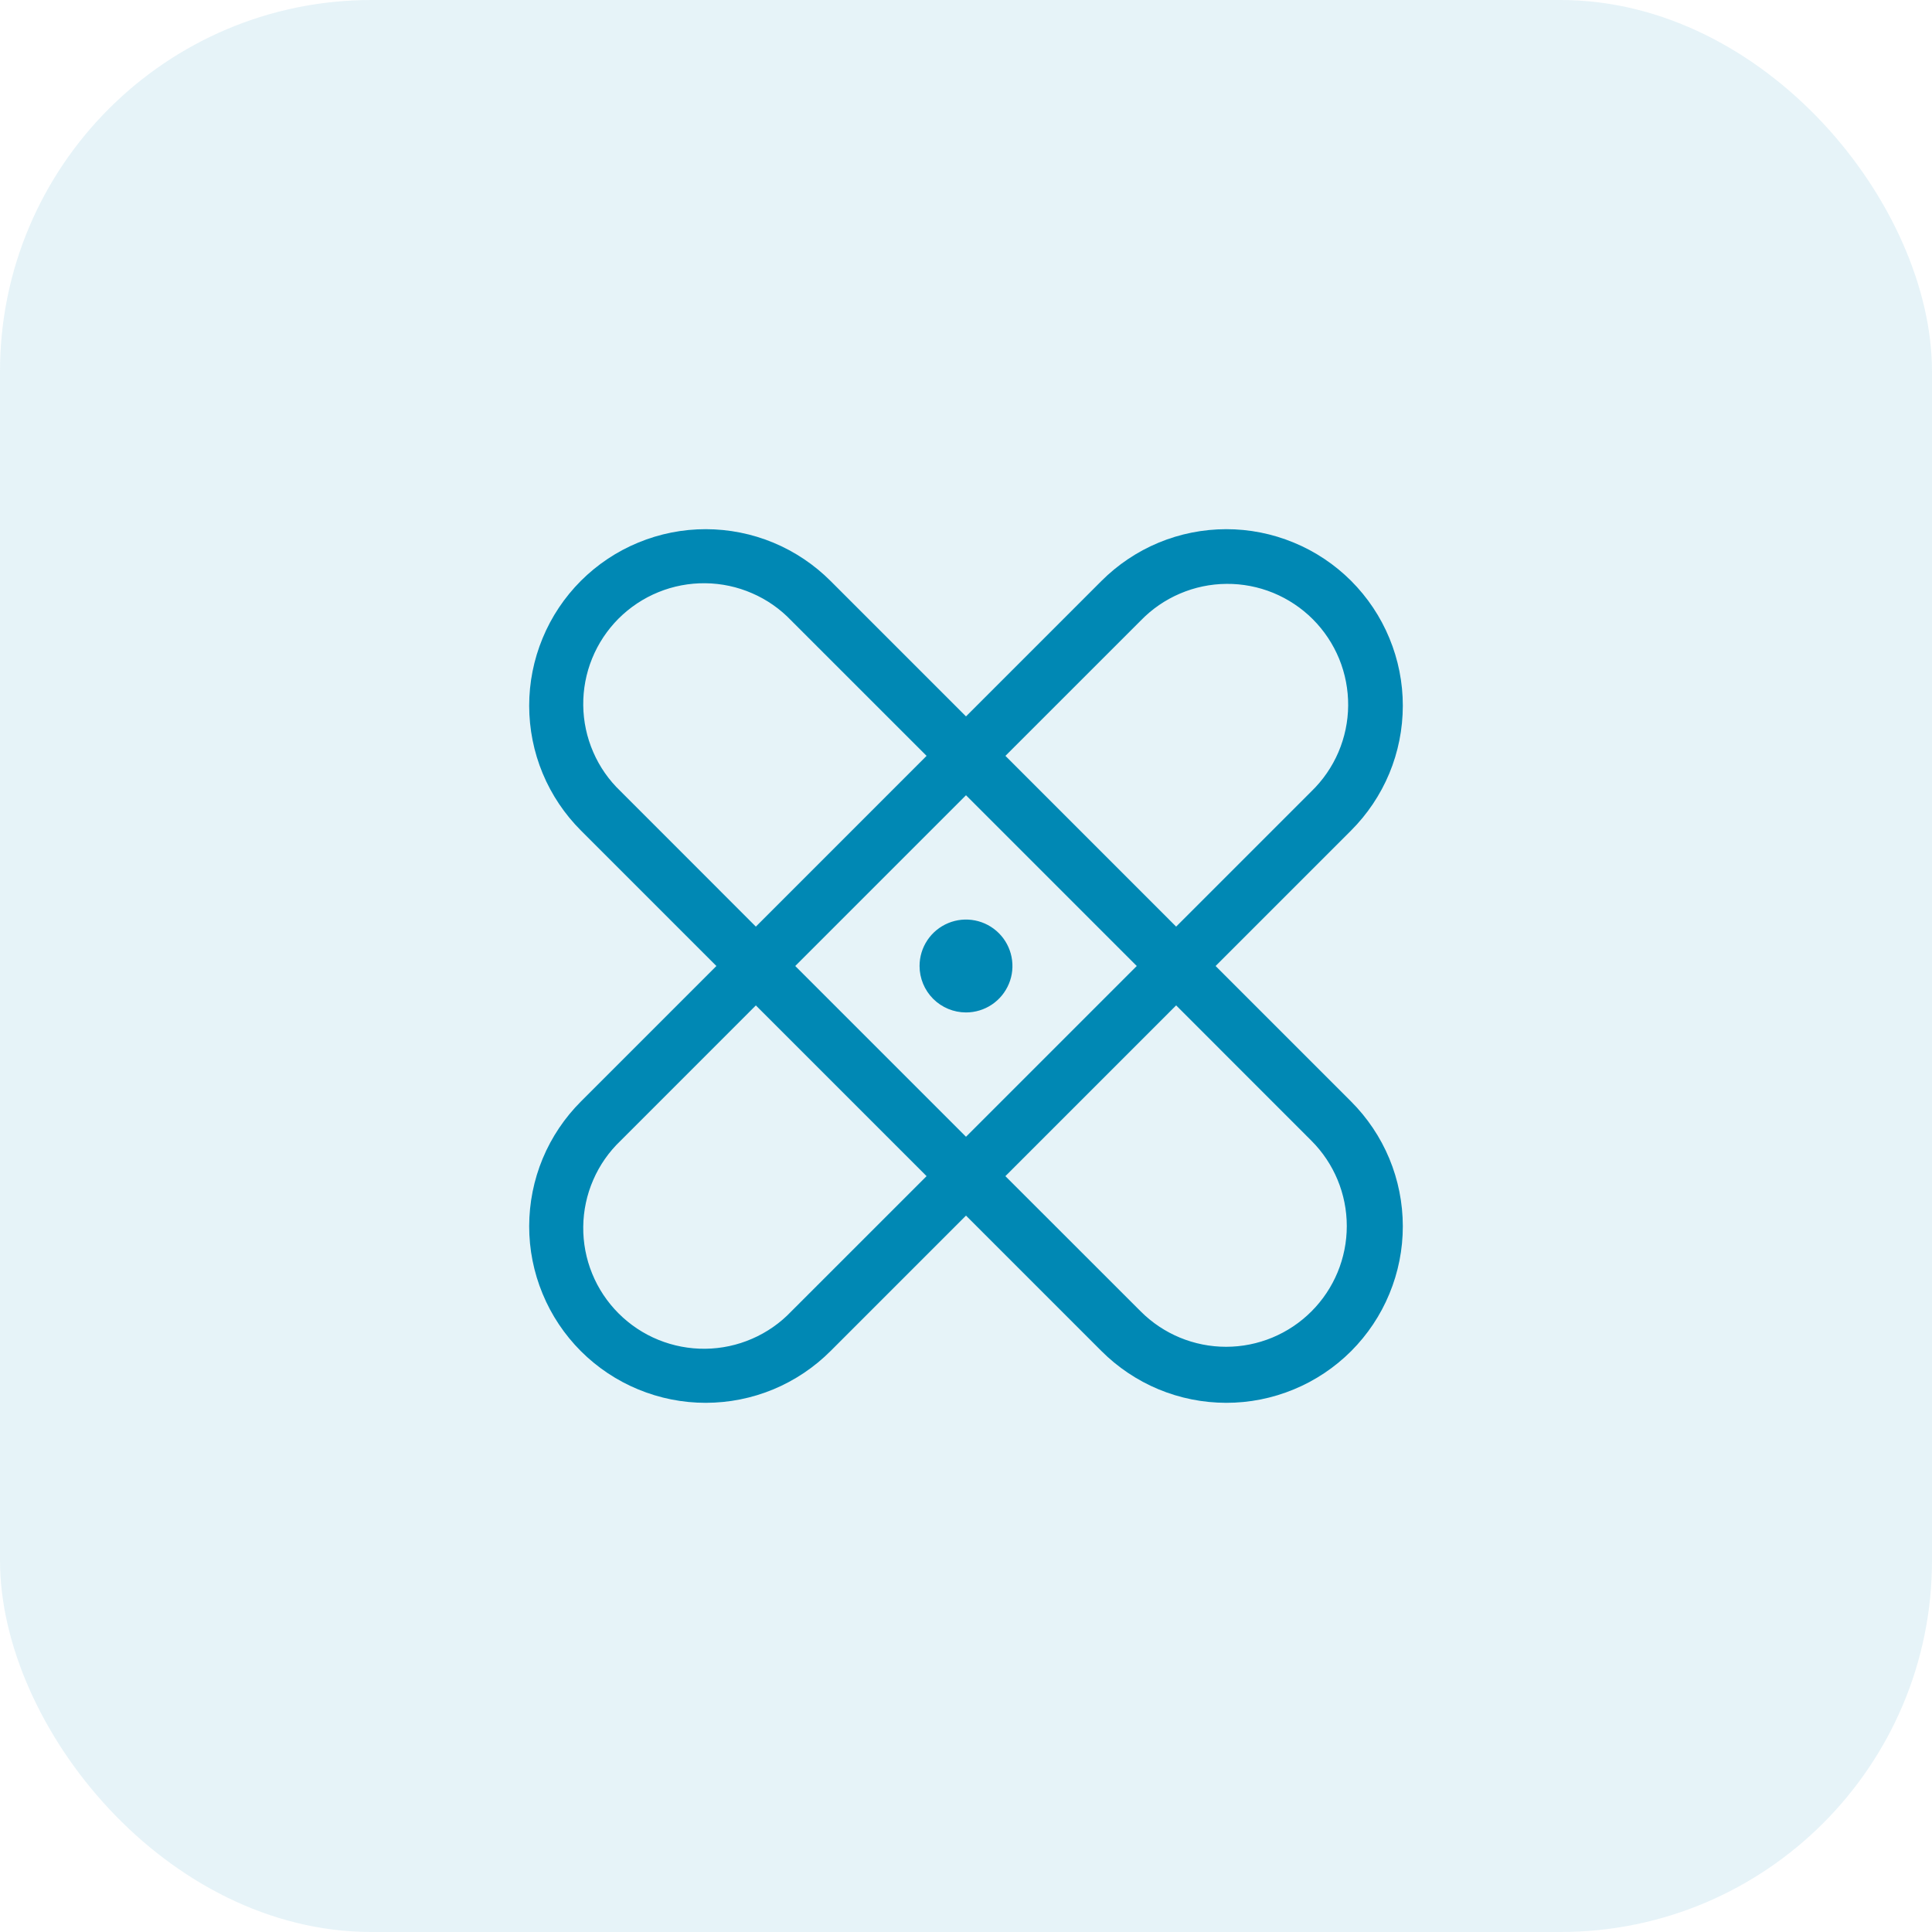
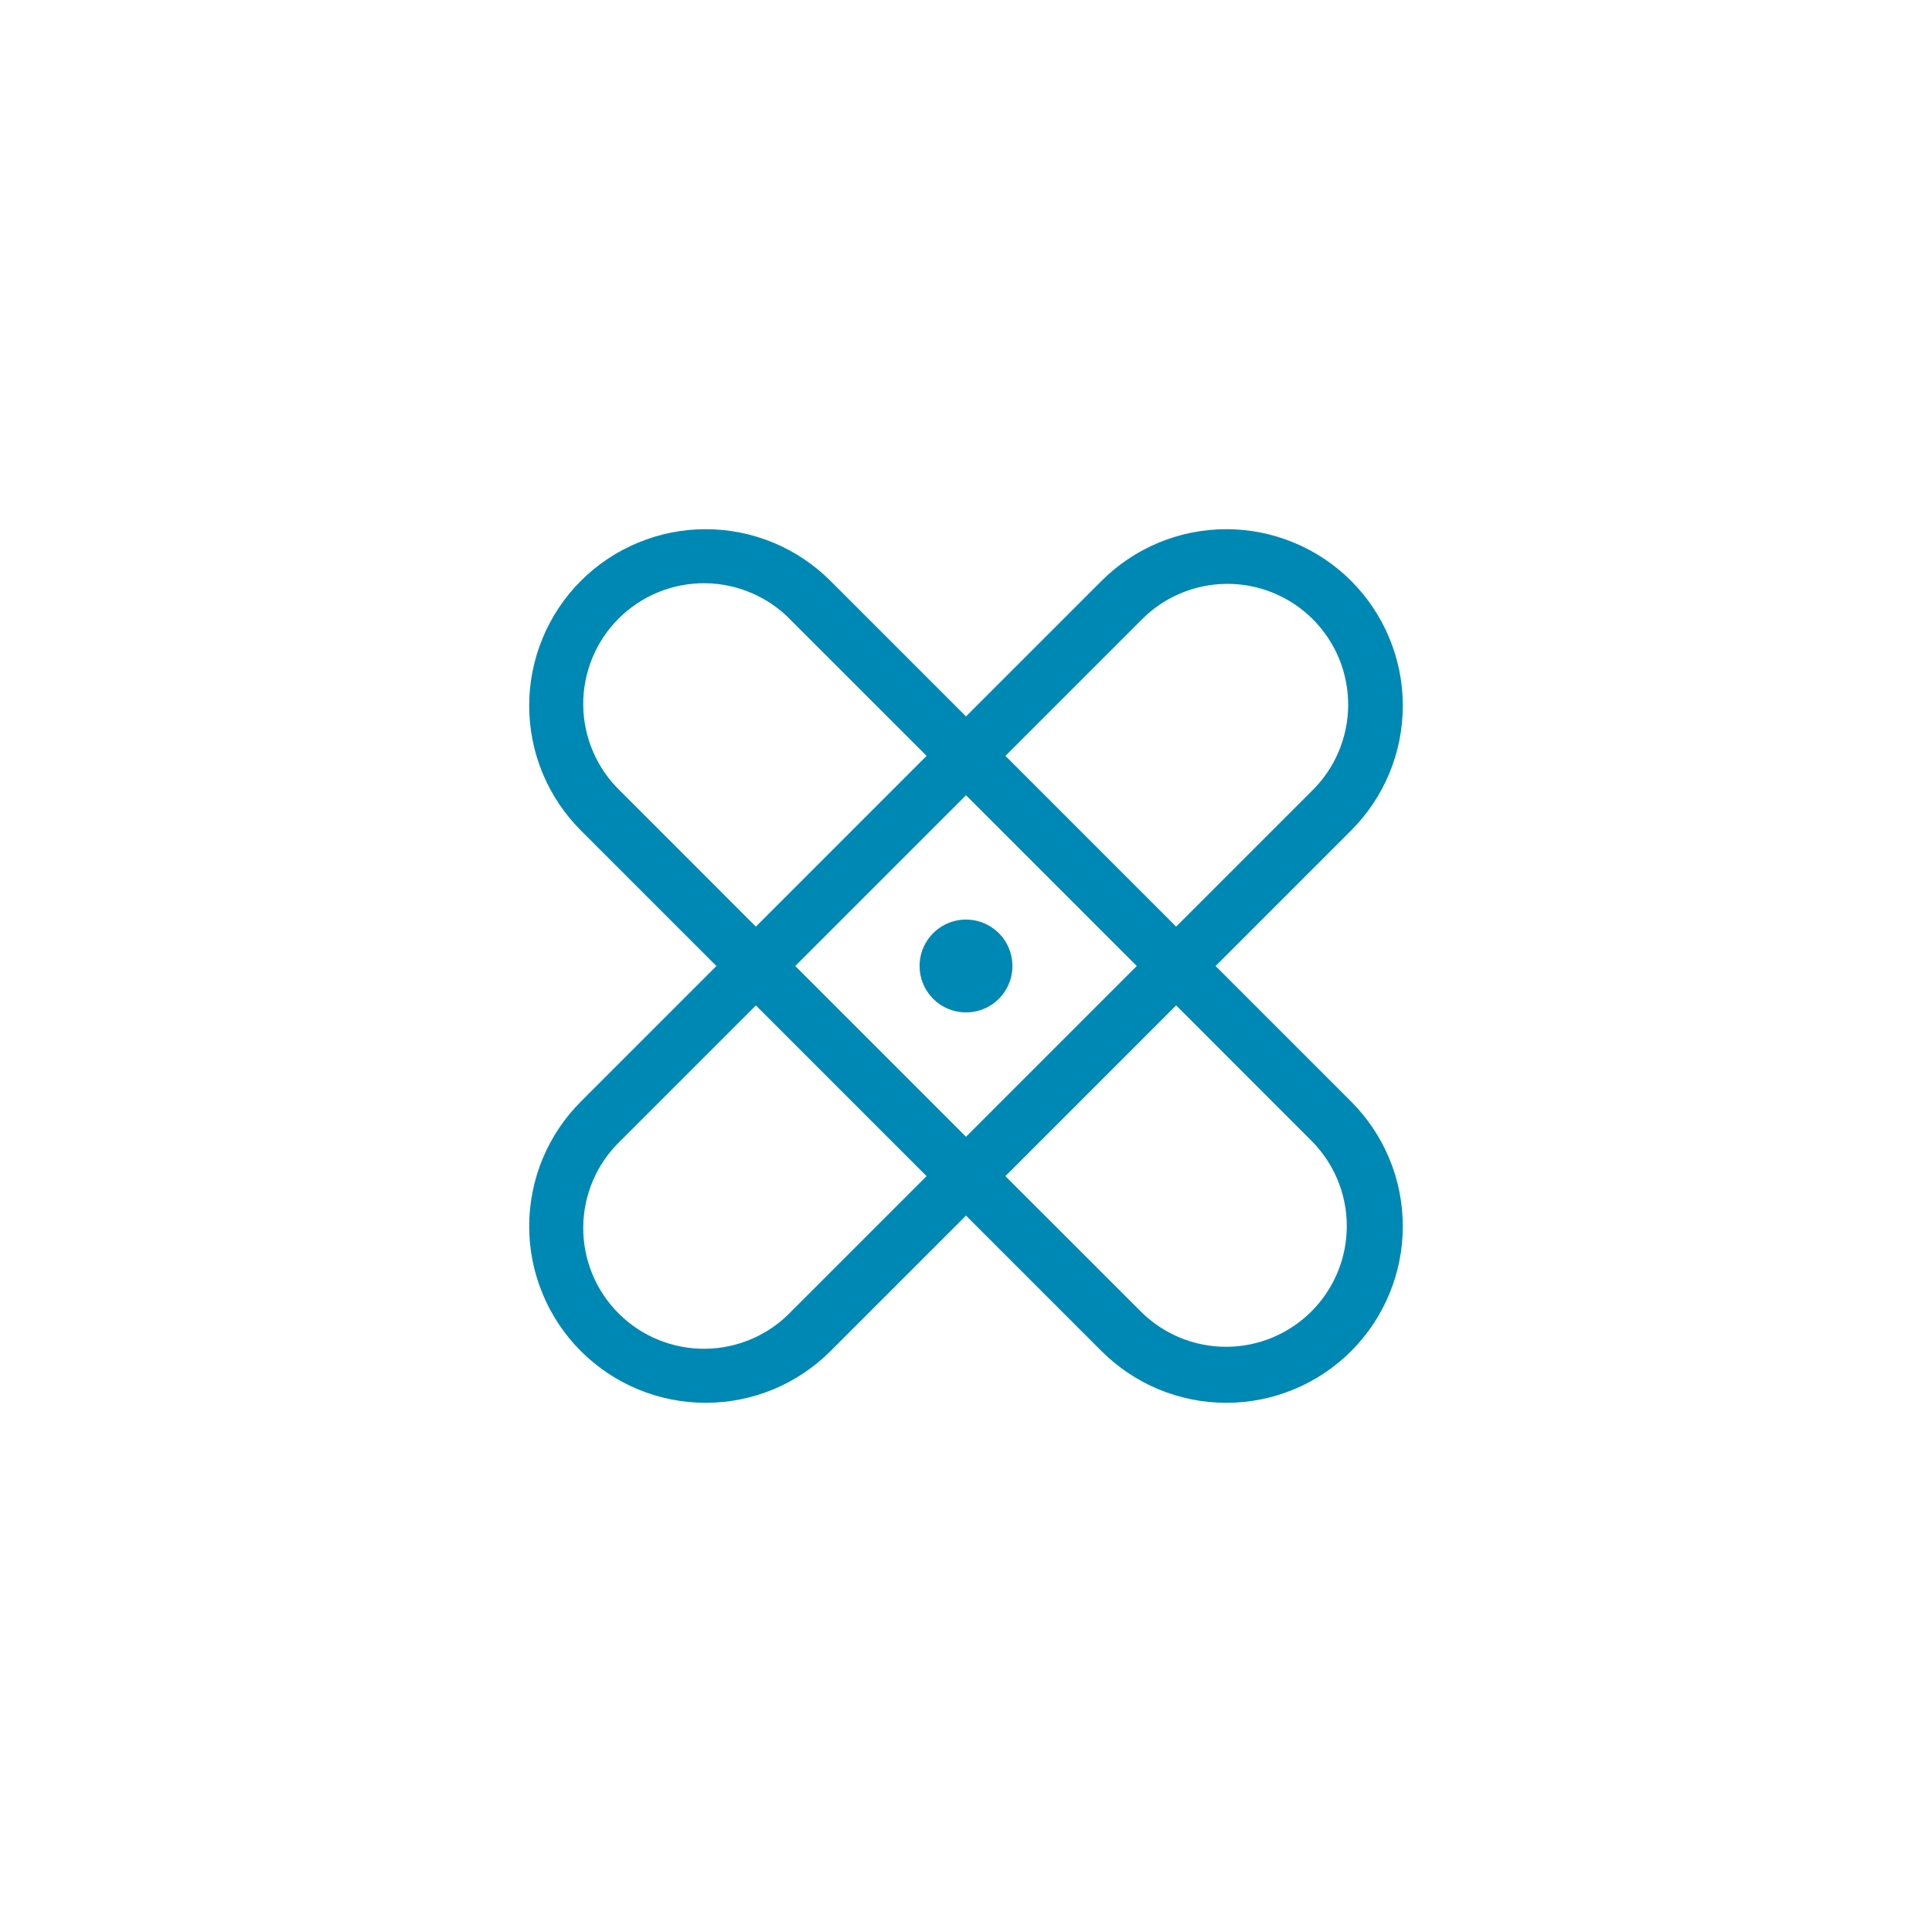
<svg xmlns="http://www.w3.org/2000/svg" width="52" height="52" viewBox="0 0 52 52" fill="none">
-   <rect width="52" height="52" rx="10" fill="#0088B4" fill-opacity="0.1" />
  <path d="M32.718 26L36.359 22.359C36.801 21.918 37.153 21.394 37.393 20.818C37.633 20.241 37.756 19.623 37.757 18.998C37.758 18.373 37.635 17.755 37.396 17.178C37.158 16.6 36.807 16.076 36.366 15.634C35.924 15.193 35.4 14.842 34.822 14.604C34.245 14.365 33.627 14.242 33.002 14.243C32.377 14.244 31.759 14.367 31.182 14.607C30.606 14.847 30.082 15.199 29.641 15.641L26 19.282L22.359 15.641C21.918 15.199 21.394 14.847 20.818 14.607C20.241 14.367 19.623 14.244 18.998 14.243C18.373 14.242 17.755 14.365 17.178 14.604C16.6 14.842 16.076 15.193 15.634 15.634C15.193 16.076 14.842 16.6 14.604 17.178C14.365 17.755 14.242 18.373 14.243 18.998C14.244 19.623 14.367 20.241 14.607 20.818C14.847 21.394 15.199 21.918 15.641 22.359L19.282 26L15.641 29.641C15.199 30.082 14.847 30.606 14.607 31.182C14.367 31.759 14.244 32.377 14.243 33.002C14.242 33.627 14.365 34.245 14.604 34.822C14.842 35.4 15.193 35.924 15.634 36.366C16.076 36.807 16.6 37.158 17.178 37.396C17.755 37.635 18.373 37.758 18.998 37.757C19.623 37.756 20.241 37.633 20.818 37.393C21.394 37.153 21.918 36.801 22.359 36.359L26 32.718L29.641 36.359C30.082 36.801 30.606 37.153 31.182 37.393C31.759 37.633 32.377 37.756 33.002 37.757C33.627 37.758 34.245 37.635 34.822 37.396C35.4 37.158 35.924 36.807 36.366 36.366C36.807 35.924 37.158 35.4 37.396 34.822C37.635 34.245 37.758 33.627 37.757 33.002C37.756 32.377 37.633 31.759 37.393 31.182C37.153 30.606 36.801 30.082 36.359 29.641L32.718 26ZM30.703 16.703C31.003 16.393 31.361 16.146 31.758 15.977C32.154 15.807 32.58 15.718 33.011 15.715C33.442 15.711 33.87 15.794 34.269 15.957C34.667 16.121 35.03 16.362 35.335 16.667C35.639 16.972 35.88 17.334 36.044 17.733C36.207 18.132 36.289 18.559 36.286 18.991C36.283 19.422 36.193 19.848 36.024 20.244C35.854 20.64 35.607 20.999 35.297 21.299L31.656 24.94L27.061 20.344L30.703 16.703ZM30.596 26L26 30.596L21.404 26L26 21.404L30.596 26ZM16.703 21.297C16.389 20.998 16.139 20.64 15.967 20.242C15.794 19.845 15.703 19.418 15.698 18.985C15.693 18.552 15.774 18.122 15.938 17.721C16.101 17.32 16.343 16.956 16.649 16.649C16.956 16.343 17.32 16.101 17.721 15.938C18.122 15.774 18.552 15.693 18.985 15.698C19.418 15.703 19.845 15.794 20.242 15.967C20.64 16.139 20.998 16.389 21.297 16.703L24.939 20.344L20.344 24.94L16.703 21.297ZM21.297 35.297C20.998 35.611 20.64 35.861 20.242 36.033C19.845 36.206 19.418 36.297 18.985 36.302C18.552 36.307 18.122 36.225 17.721 36.062C17.32 35.899 16.956 35.657 16.649 35.35C16.343 35.044 16.101 34.68 15.938 34.279C15.774 33.878 15.693 33.448 15.698 33.015C15.703 32.582 15.794 32.155 15.967 31.758C16.139 31.36 16.389 31.002 16.703 30.703L20.344 27.061L24.939 31.656L21.297 35.297ZM35.297 35.297C34.688 35.907 33.862 36.249 33 36.249C32.138 36.249 31.312 35.907 30.703 35.297L27.06 31.656L31.656 27.06L35.297 30.703C35.907 31.312 36.249 32.138 36.249 33C36.249 33.862 35.907 34.688 35.297 35.297ZM24.75 26C24.75 25.753 24.823 25.511 24.961 25.305C25.098 25.1 25.293 24.94 25.522 24.845C25.75 24.75 26.001 24.726 26.244 24.774C26.486 24.822 26.709 24.941 26.884 25.116C27.059 25.291 27.178 25.514 27.226 25.756C27.274 25.999 27.25 26.25 27.155 26.478C27.06 26.707 26.9 26.902 26.695 27.039C26.489 27.177 26.247 27.25 26 27.25C25.669 27.25 25.351 27.118 25.116 26.884C24.882 26.649 24.75 26.331 24.75 26Z" fill="#0088B4" />
</svg>